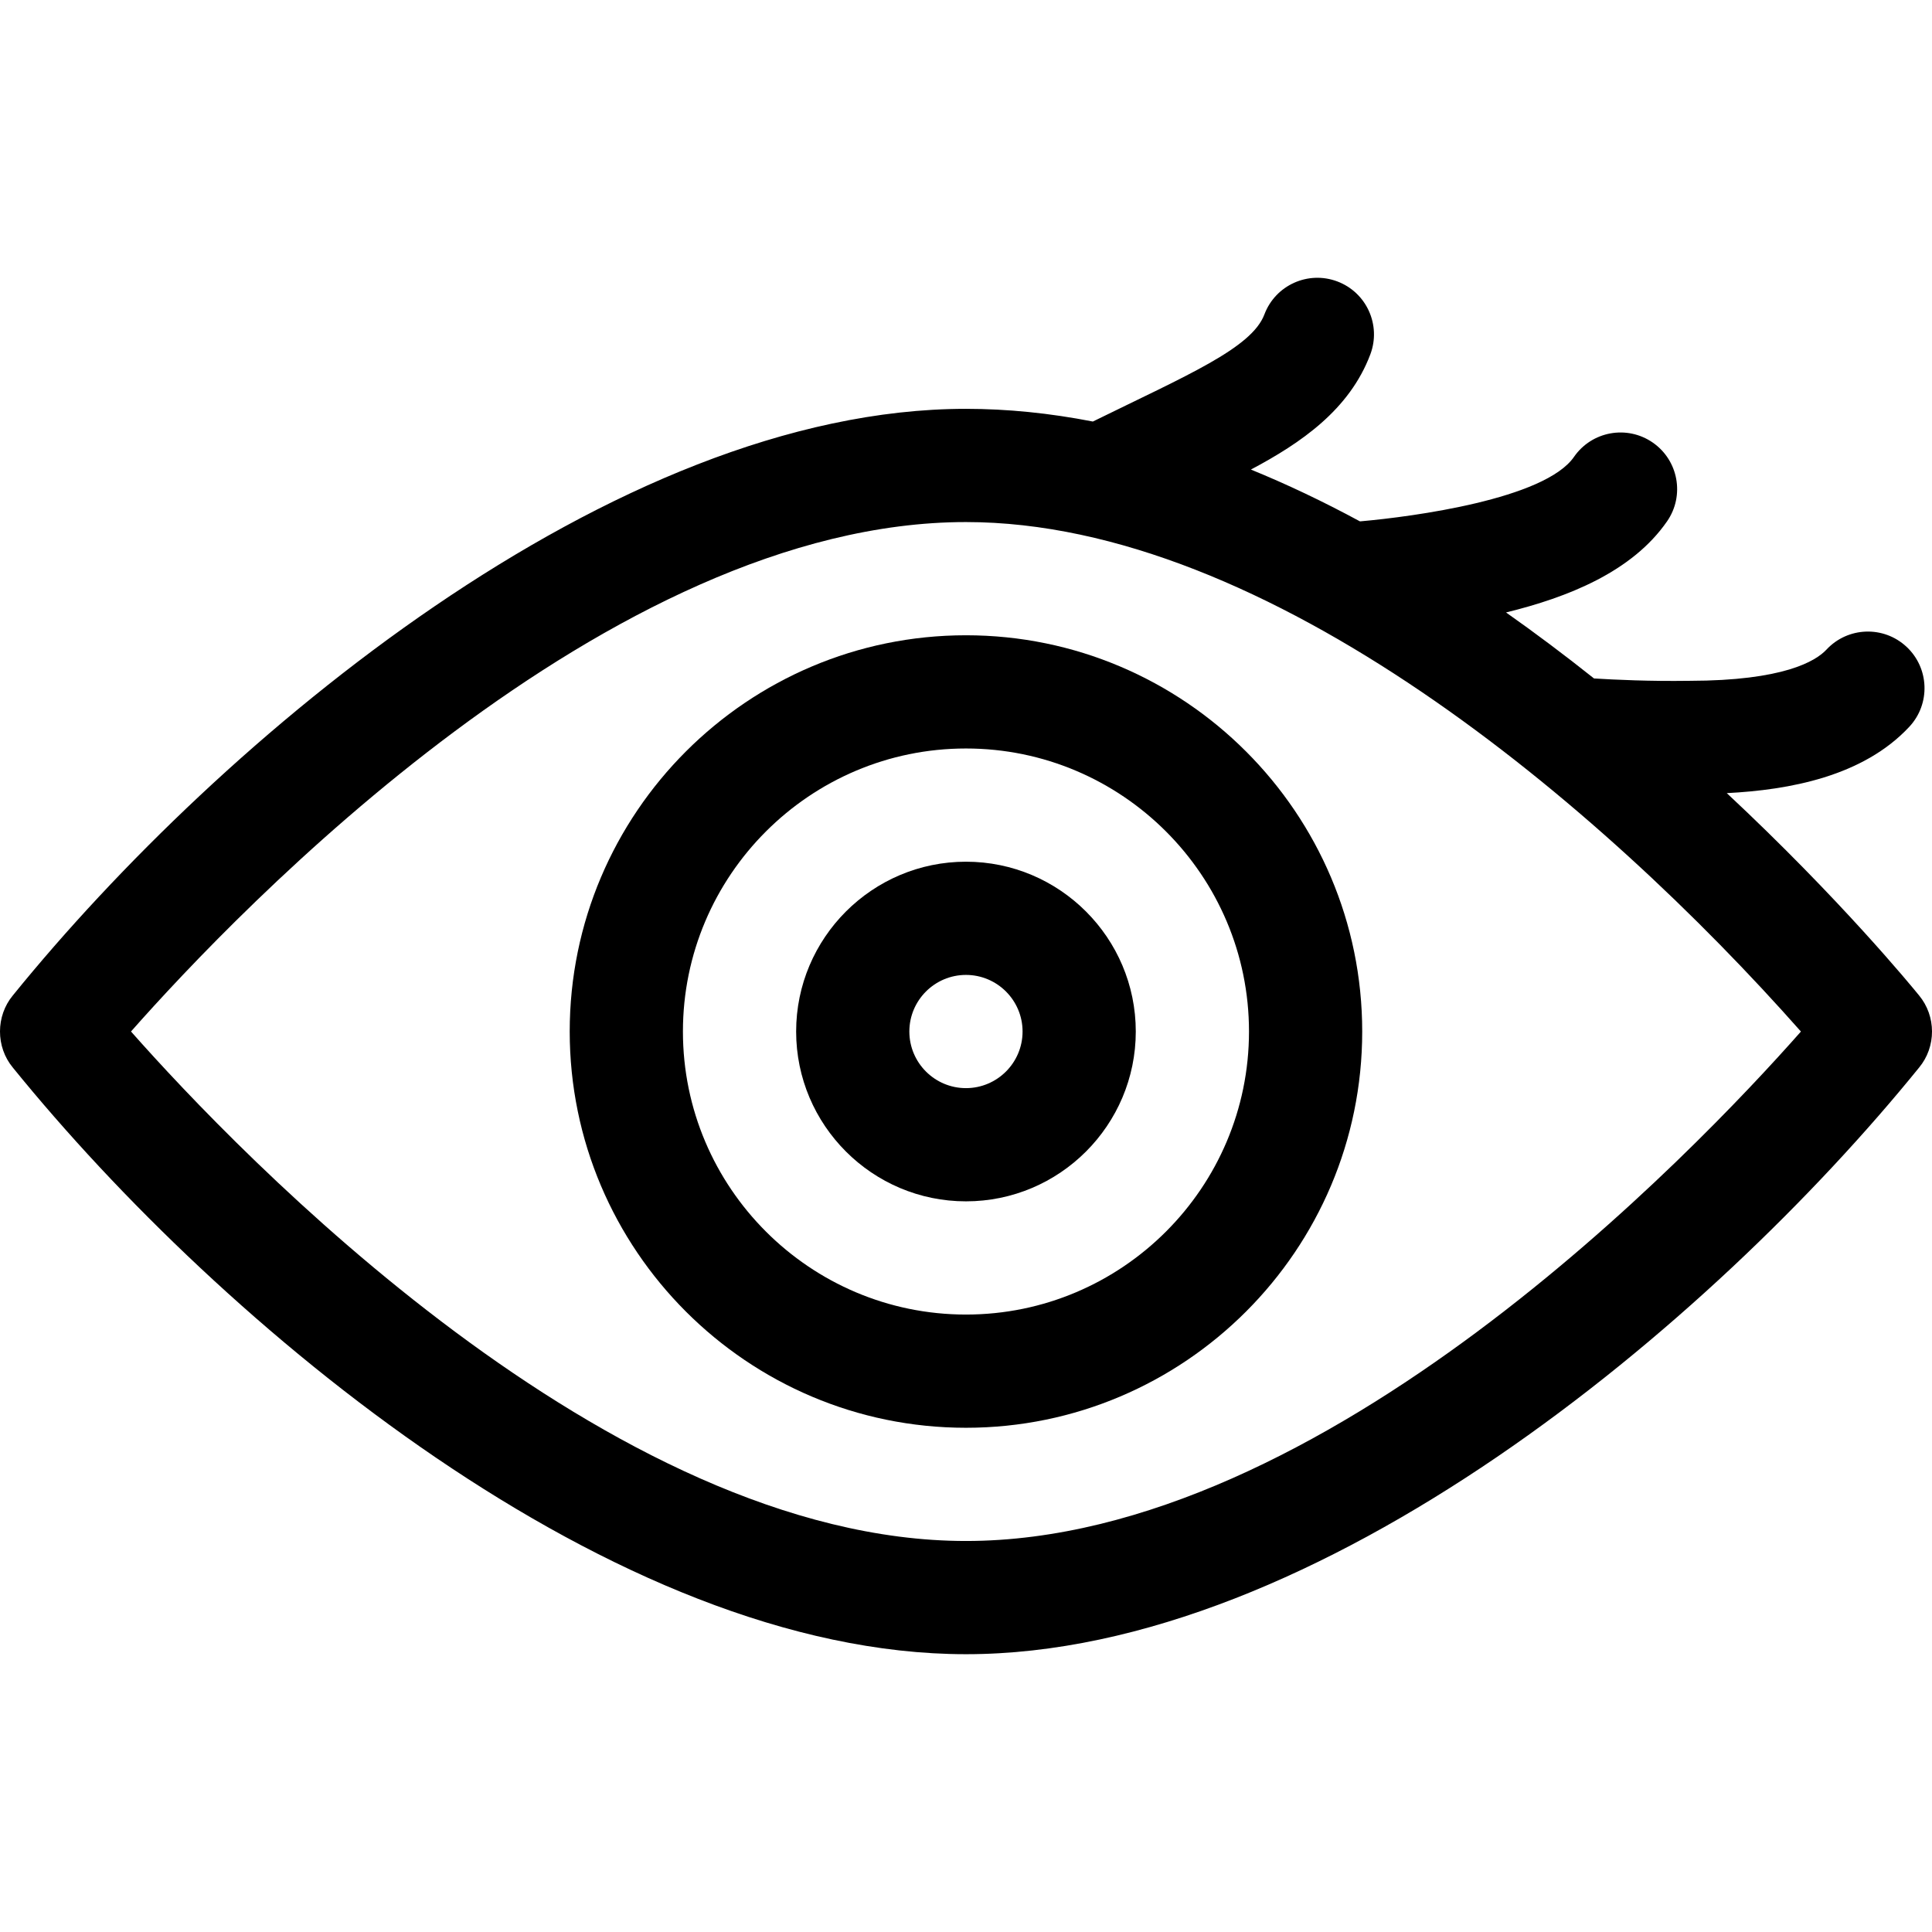
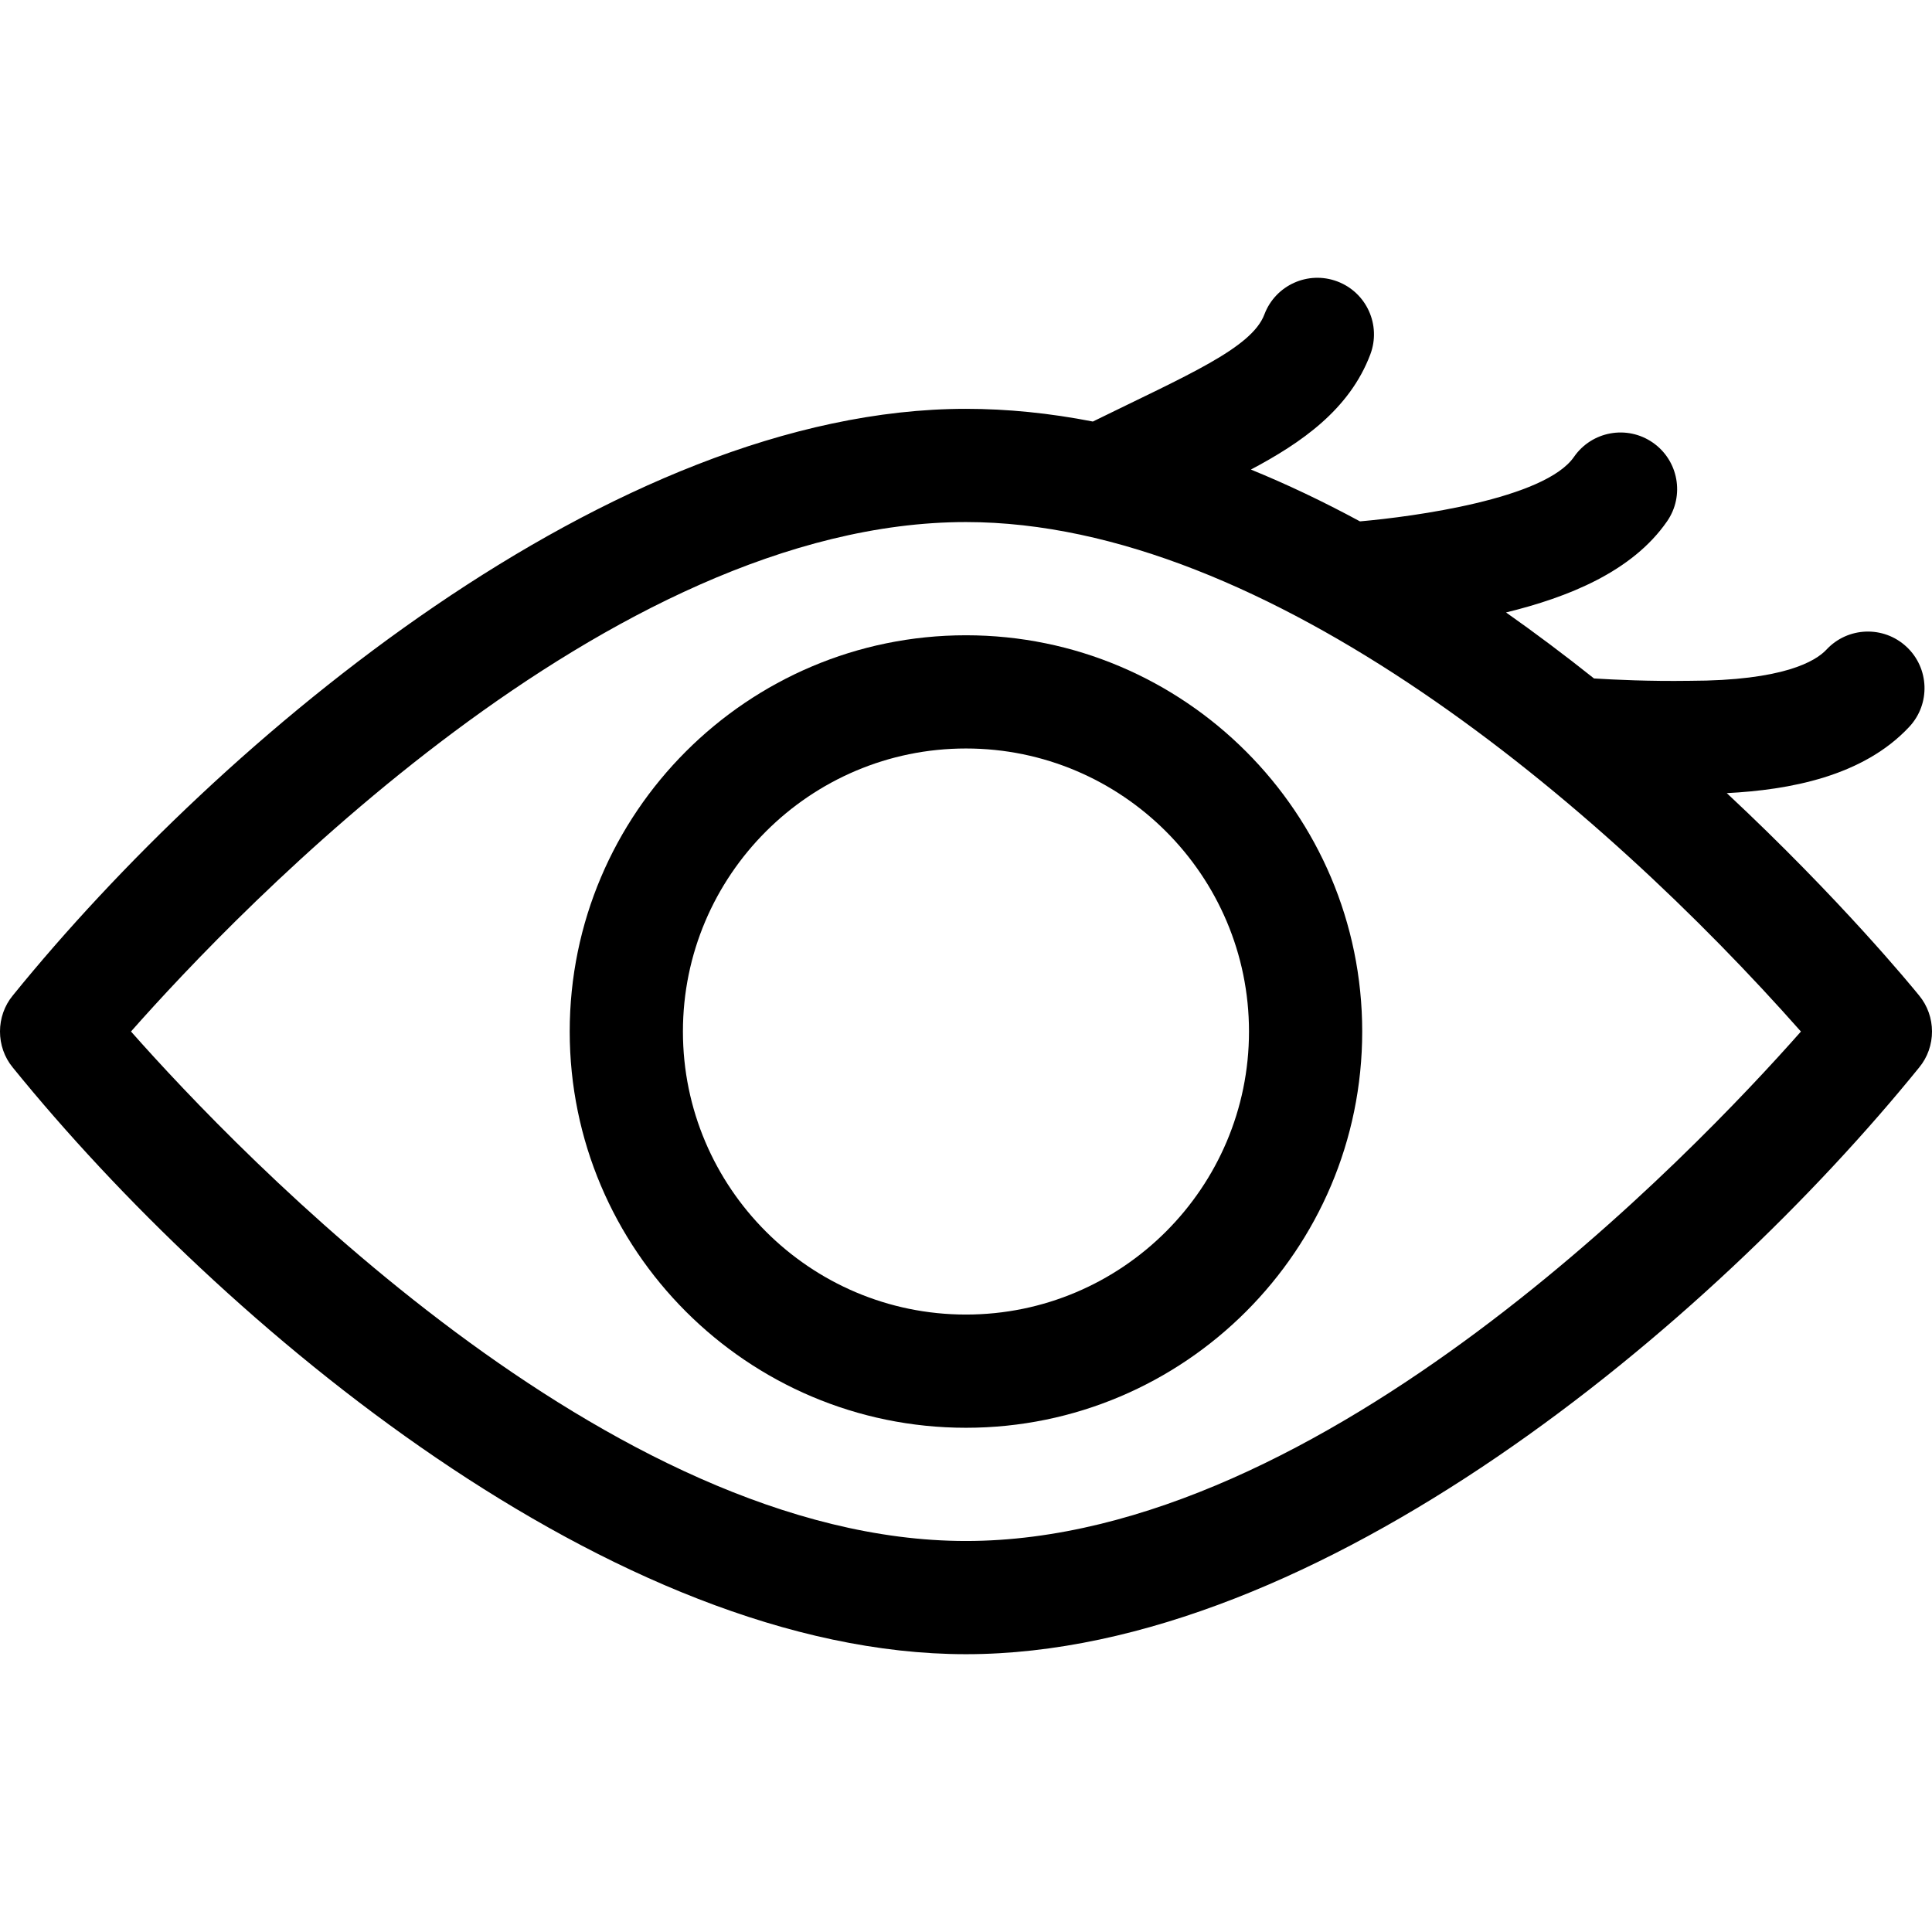
<svg xmlns="http://www.w3.org/2000/svg" width="512" viewBox="0 0 511.951 511.951" height="512" id="Capa_1">
  <g>
    <path d="m255.965 378.338c57.897 0 105-47.103 105-105s-47.103-105-105-105-105 47.103-105 105 47.103 105 105 105zm0-180c41.355 0 75 33.645 75 75s-33.645 75-75 75-75-33.645-75-75 33.645-75 75-75z" />
-     <path d="m255.965 318.338c24.813 0 45-20.187 45-45s-20.187-45-45-45-45 20.187-45 45 20.187 45 45 45zm0-60c8.271 0 15 6.729 15 15s-6.729 15-15 15-15-6.729-15-15 6.729-15 15-15z" />
    <path d="m3.415 282.91c55.522 68.481 159.406 155.428 252.55 155.428 93.525 0 197.52-87.554 252.55-155.428 4.611-5.548 4.554-13.665 0-19.145-1.841-2.271-20.928-25.573-50.943-53.598 16.512-.845 36.08-4.395 48.369-17.583 5.648-6.061 5.314-15.552-.747-21.2-6.06-5.648-15.553-5.314-21.2.747-2.869 3.078-11.397 8.247-36.279 8.276-.067 0-.134 0-.202.001-10.266.152-19.574-.281-25.122-.626-7.835-6.235-15.607-12.064-23.314-17.489 16.431-4.026 33.416-10.775 42.673-24.149 4.715-6.812 3.015-16.156-3.796-20.871-6.813-4.716-16.156-3.016-20.871 3.796-7.745 11.189-42.717 15.849-56.437 17.064-.094.005-.19.015-.284.02-9.754-5.273-19.386-9.848-28.89-13.727 13.293-7.045 26.118-15.858 31.645-30.521 2.922-7.752-.994-16.405-8.746-19.327-7.752-2.921-16.405.994-19.327 8.746-3.366 8.932-20.436 16.086-45.45 28.377-11.435-2.229-22.652-3.365-33.631-3.365-93.525 0-197.52 87.554-252.55 155.428-4.527 5.451-4.575 13.639.002 19.146zm252.55-144.572c79.994 0 168.138 74.938 221.253 135.006-28.321 32.067-126.61 134.994-221.253 134.994-94.501 0-192.91-102.954-221.253-135.006 28.321-32.068 126.61-134.994 221.253-134.994z" />
  </g>
</svg>